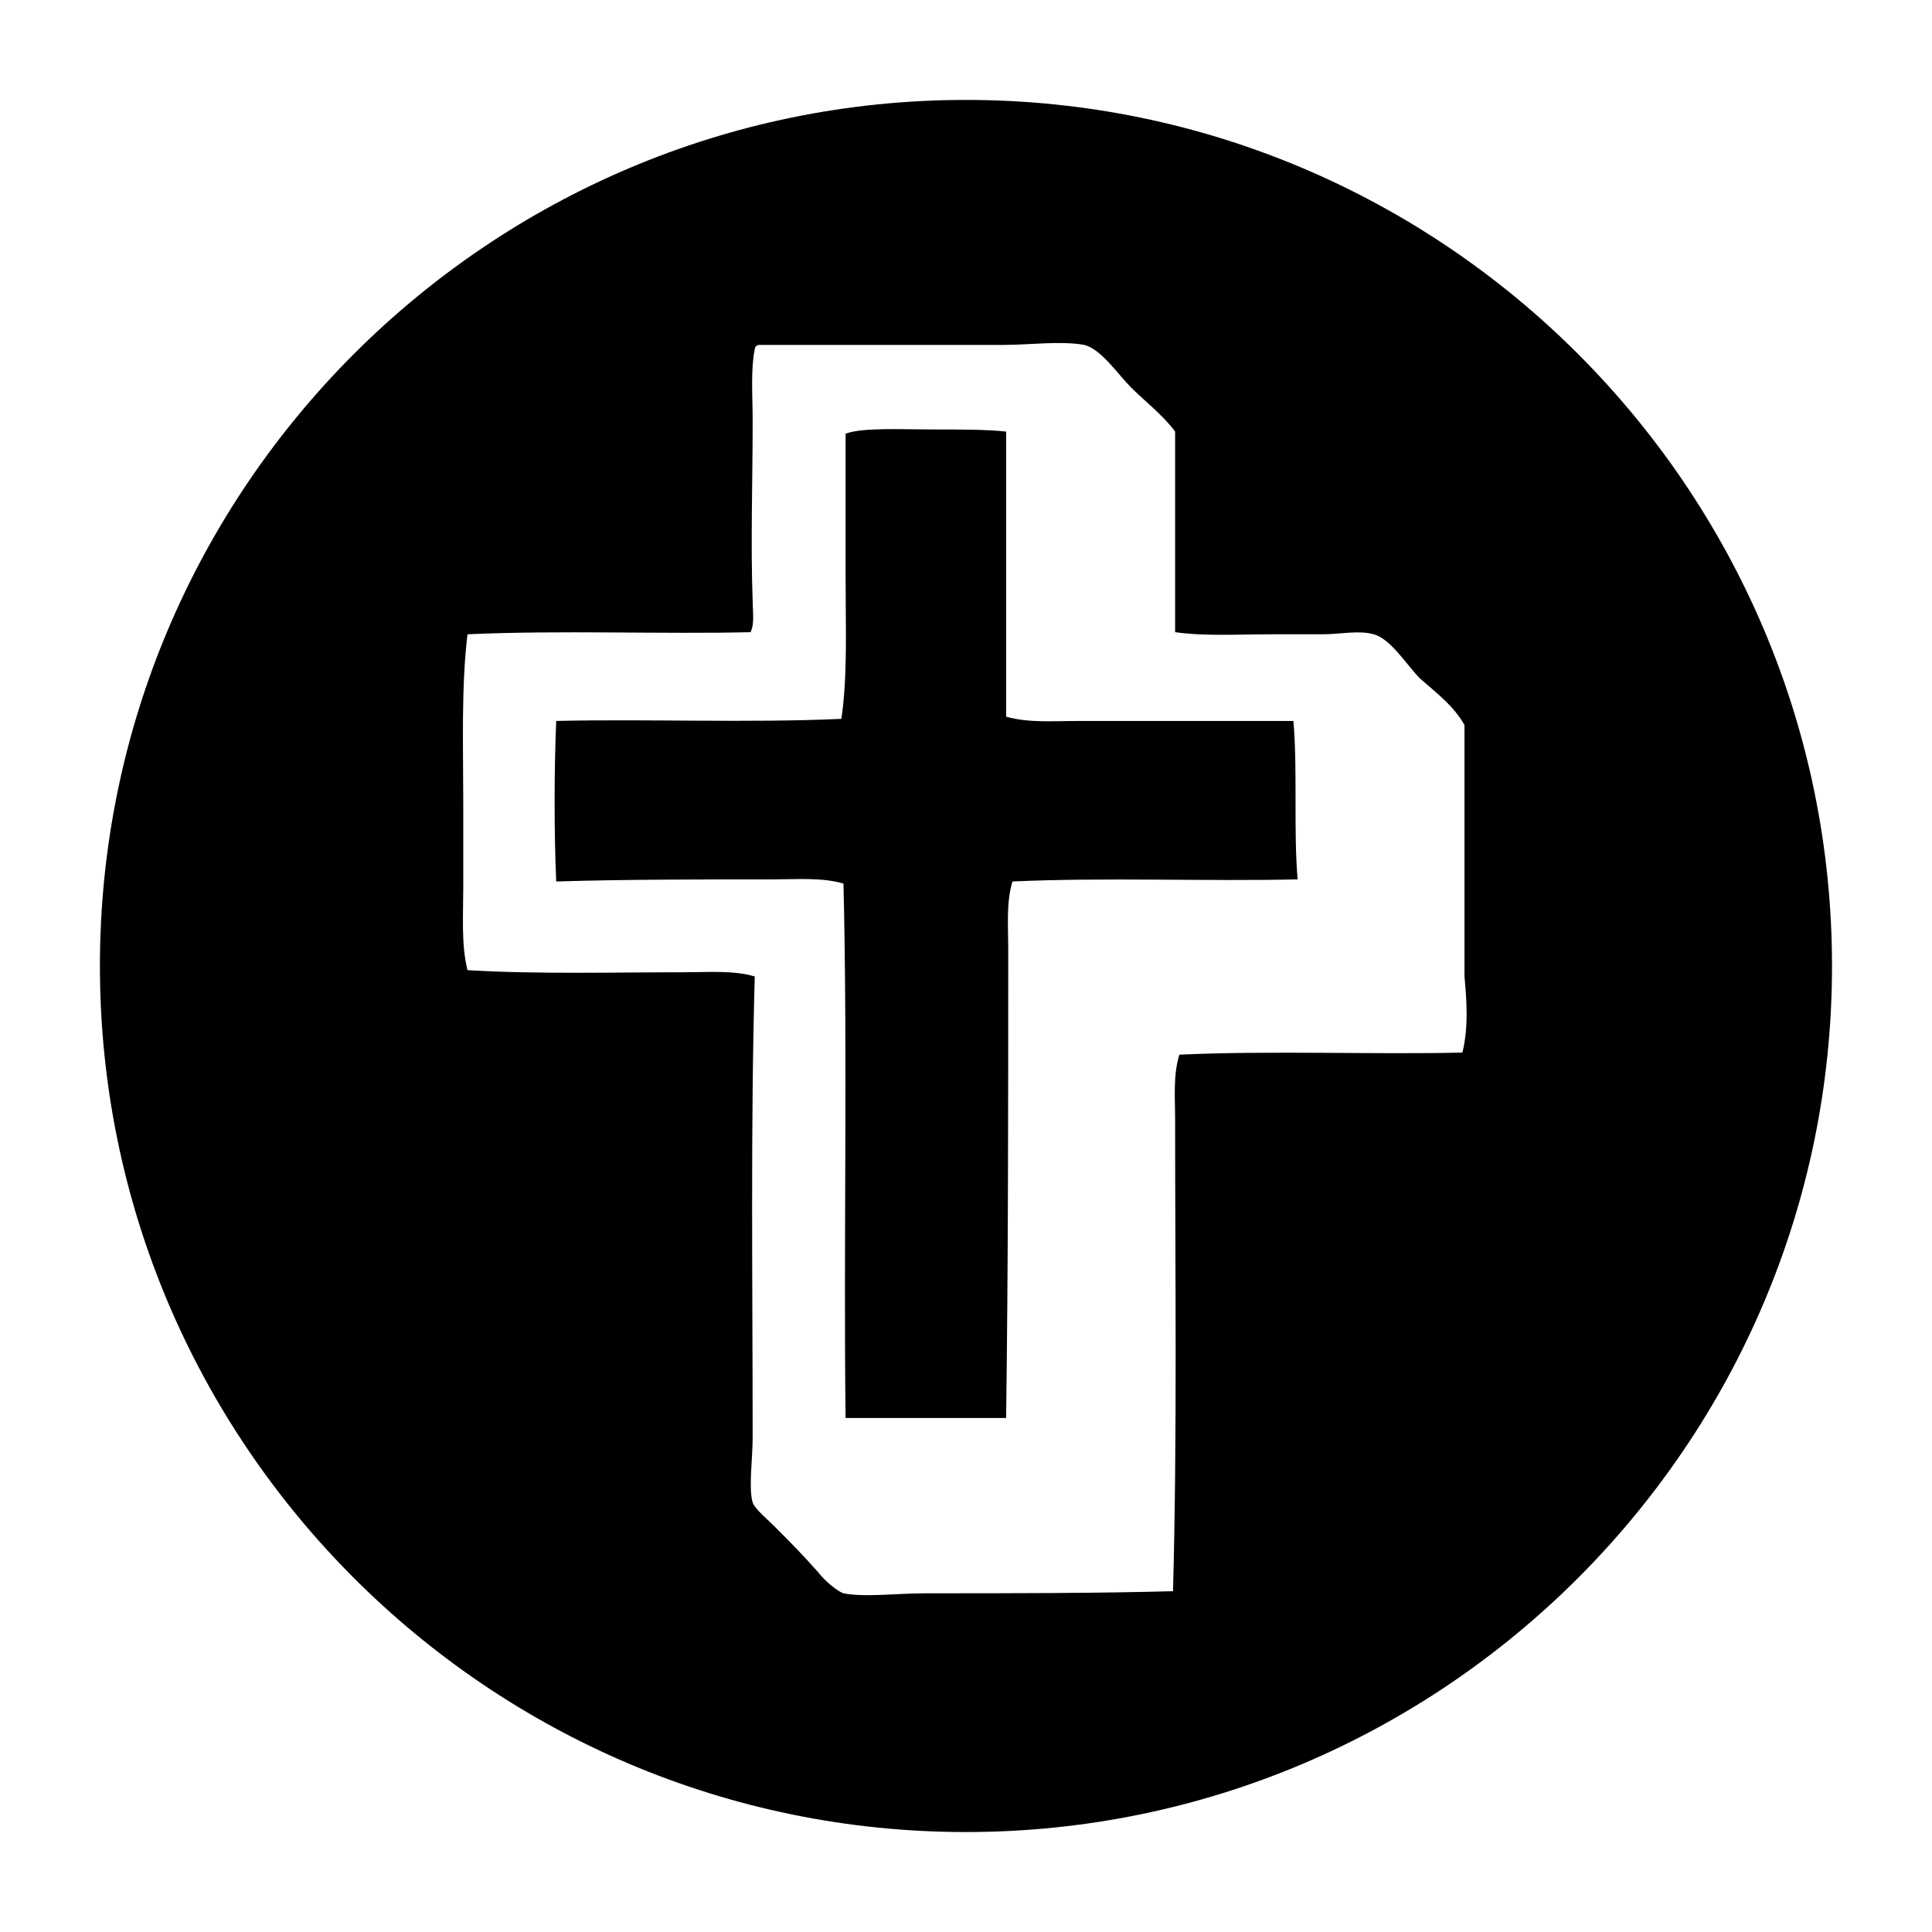
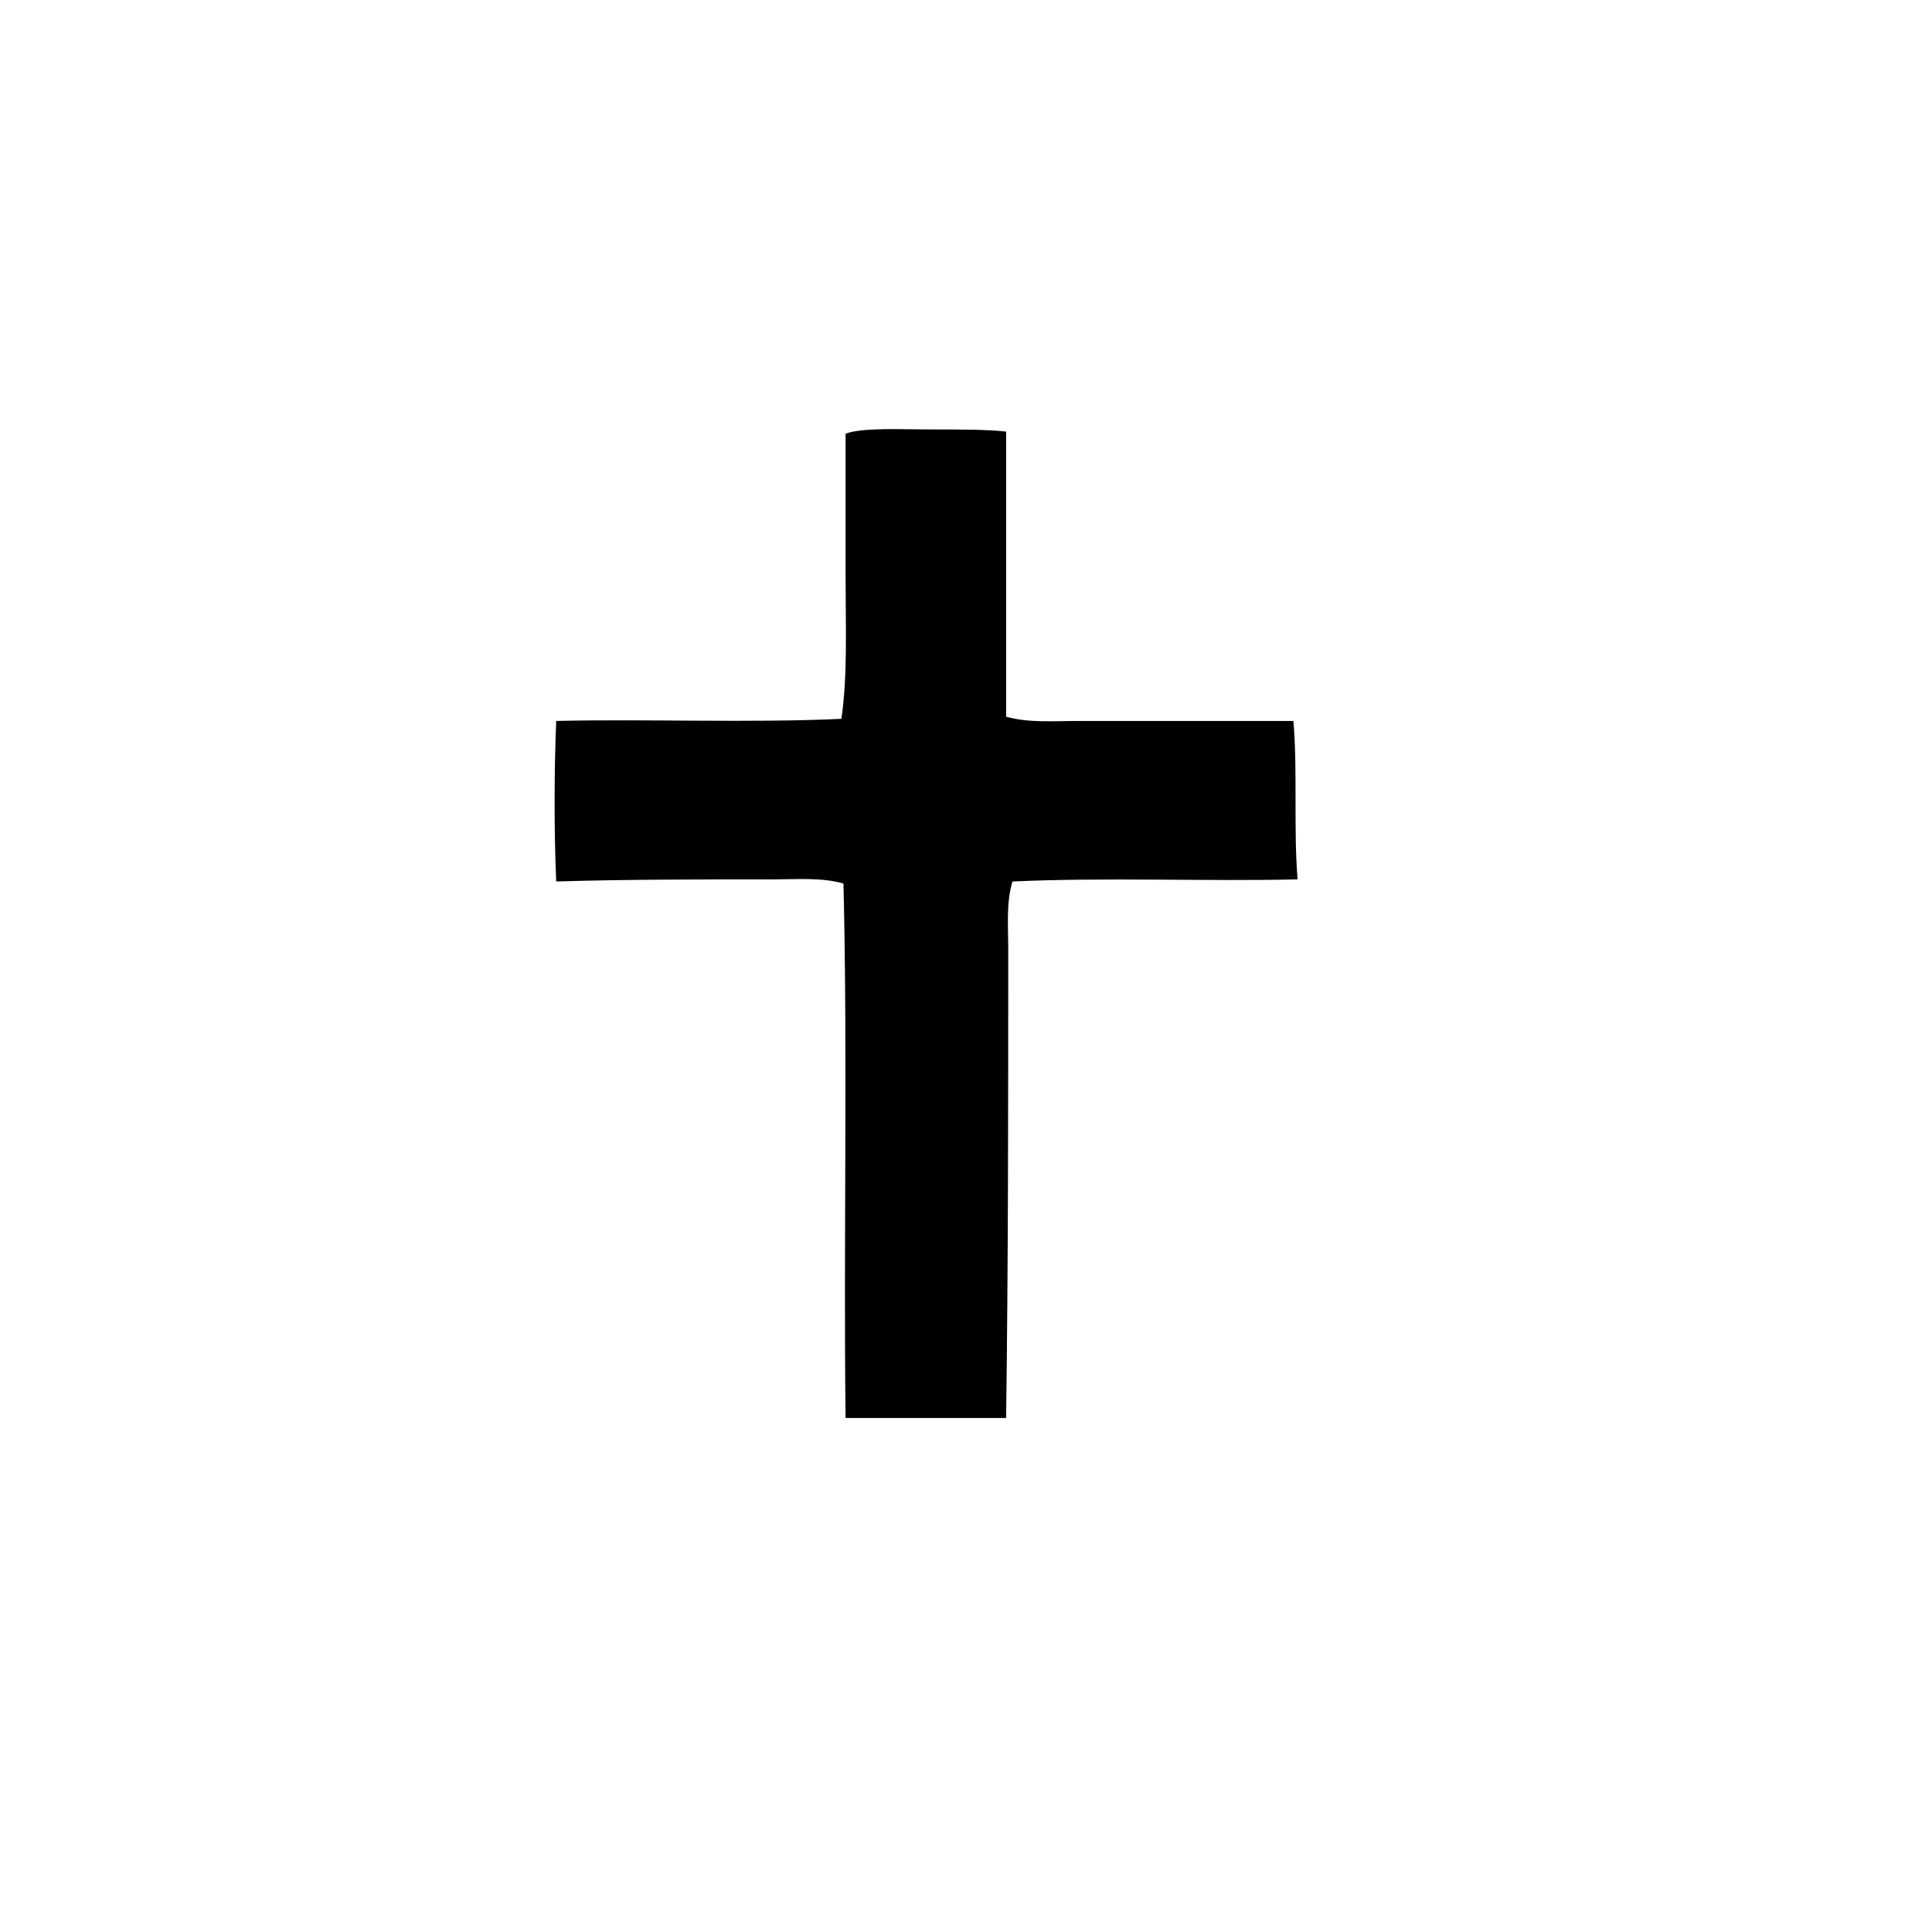
<svg xmlns="http://www.w3.org/2000/svg" fill="#000000" width="800px" height="800px" version="1.1" viewBox="144 144 512 512">
  <g fill-rule="evenodd">
-     <path d="m400 170.48c-126.51 0-229.52 103-229.52 229.52s103 229.51 229.51 229.51c126.51 0 229.51-103 229.51-229.51 0.004-126.51-103-229.52-229.51-229.52zm131.55 252.46c-22.953 0.559-50.941-0.559-75.012 0.559-1.68 5.598-1.121 11.195-1.121 17.352 0 40.305 0.559 84.527-0.559 124.83-19.594 0.559-43.664 0.559-65.496 0.559-7.836 0-16.234 1.121-21.832 0-1.68-0.559-5.039-3.359-6.719-5.598-4.477-5.039-7.277-7.836-11.754-12.316-1.68-1.68-5.039-4.477-5.598-6.156-1.121-3.918 0-11.195 0-17.352 0-40.305-0.559-82.848 0.559-122.04-5.598-1.68-12.316-1.121-18.473-1.121-18.473 0-39.184 0.559-57.656-0.559-1.68-6.719-1.121-14.555-1.121-21.832v-22.391c0-15.113-0.559-30.789 1.121-44.781 24.07-1.121 52.059 0 75.012-0.559 1.121-2.238 0.559-5.598 0.559-8.398-0.559-15.113 0-31.348 0-47.582 0-6.719-0.559-13.434 0.559-19.031 0-0.559 0.559-1.121 1.121-1.121h64.934c6.719 0 15.113-1.121 21.273 0 4.477 1.121 8.957 7.836 12.316 11.195 3.918 3.918 8.398 7.277 11.754 11.754v53.18c7.836 1.121 16.793 0.559 25.75 0.559h13.434c4.477 0 9.516-1.121 13.434 0 4.477 1.121 8.957 8.398 12.316 11.754 4.477 3.918 8.957 7.277 11.754 12.316v66.613c0.566 6.168 1.125 13.441-0.555 20.16z" />
    <path d="m486.77 335.06h-57.098c-6.719 0-12.875 0.559-19.031-1.121l-0.004-75.57c-5.039-0.559-12.316-0.559-19.594-0.559-8.398 0-18.473-0.559-22.953 1.121v38.066c0 12.875 0.559 26.309-1.121 37.504-24.07 1.121-52.059 0-75.57 0.559-0.559 13.434-0.559 29.668 0 42.543 17.914-0.559 39.184-0.559 57.656-0.559 6.156 0 12.875-0.559 18.473 1.121 1.121 45.902 0 96.285 0.559 141.62h42.543c0.559-40.305 0.559-84.527 0.559-124.83 0-5.598-0.559-11.754 1.121-17.352 24.07-1.121 52.059 0 75.57-0.559-1.109-13.438 0.012-28.555-1.109-41.988z" />
  </g>
</svg>